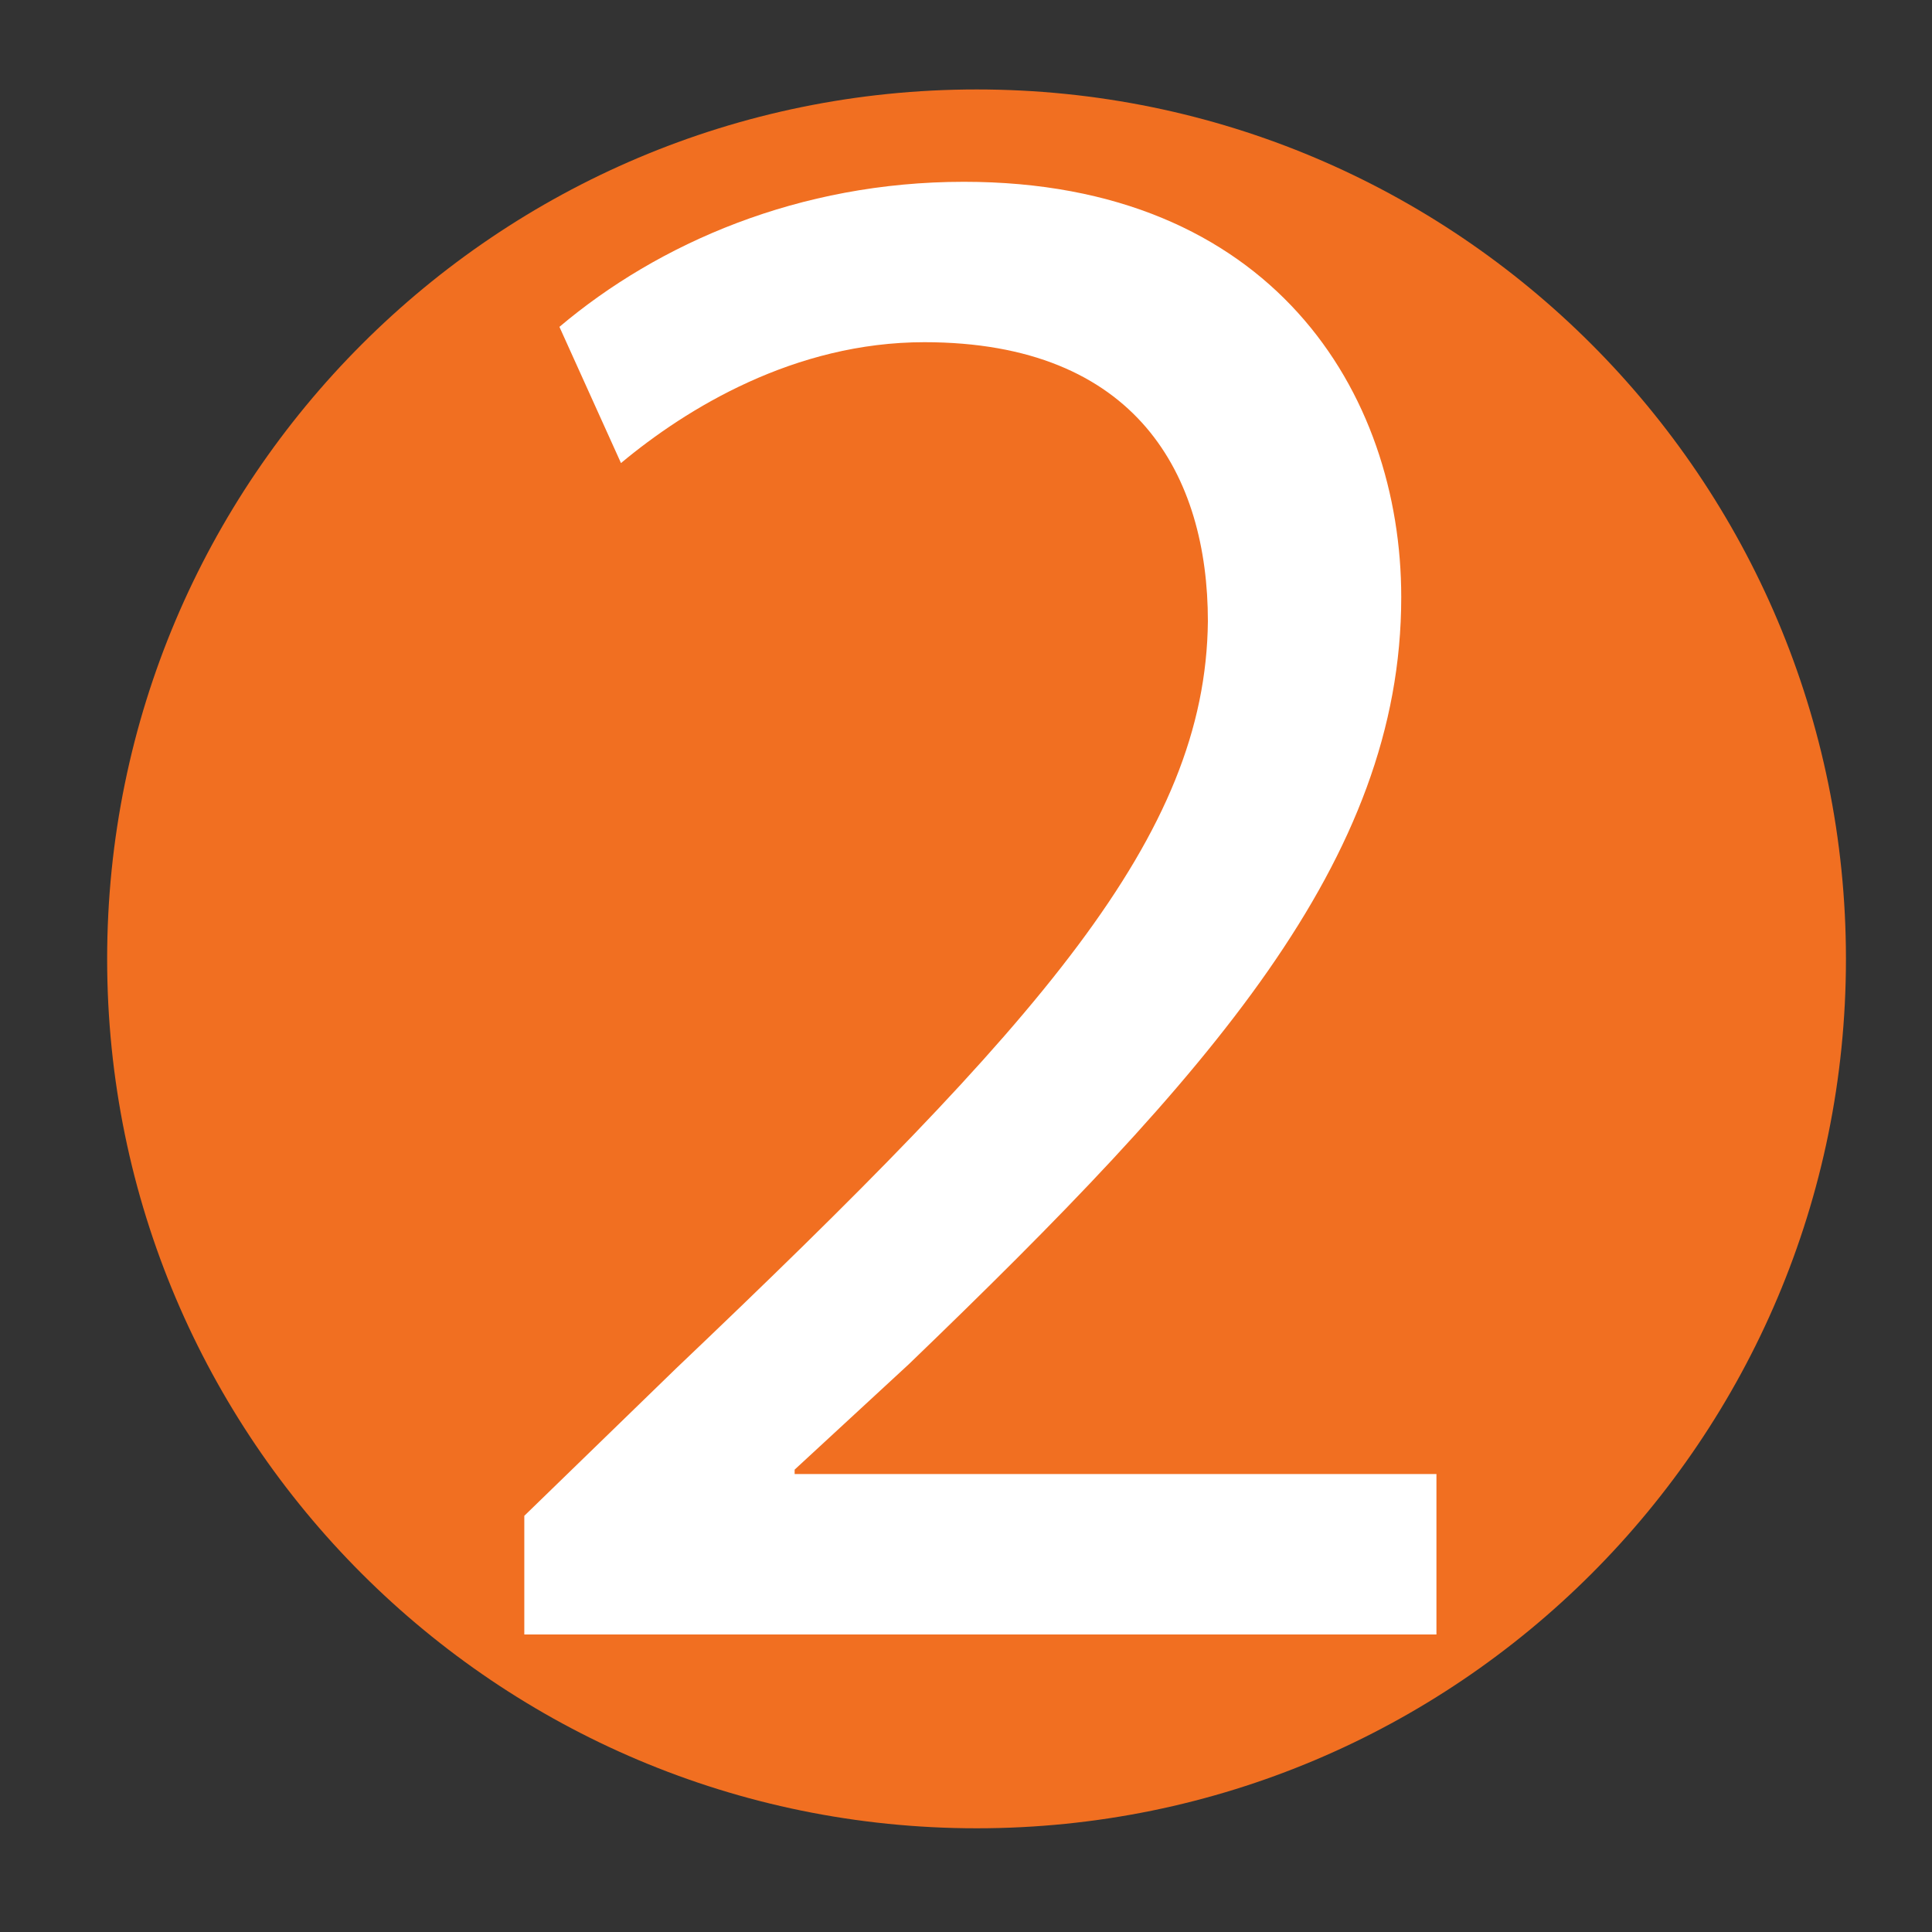
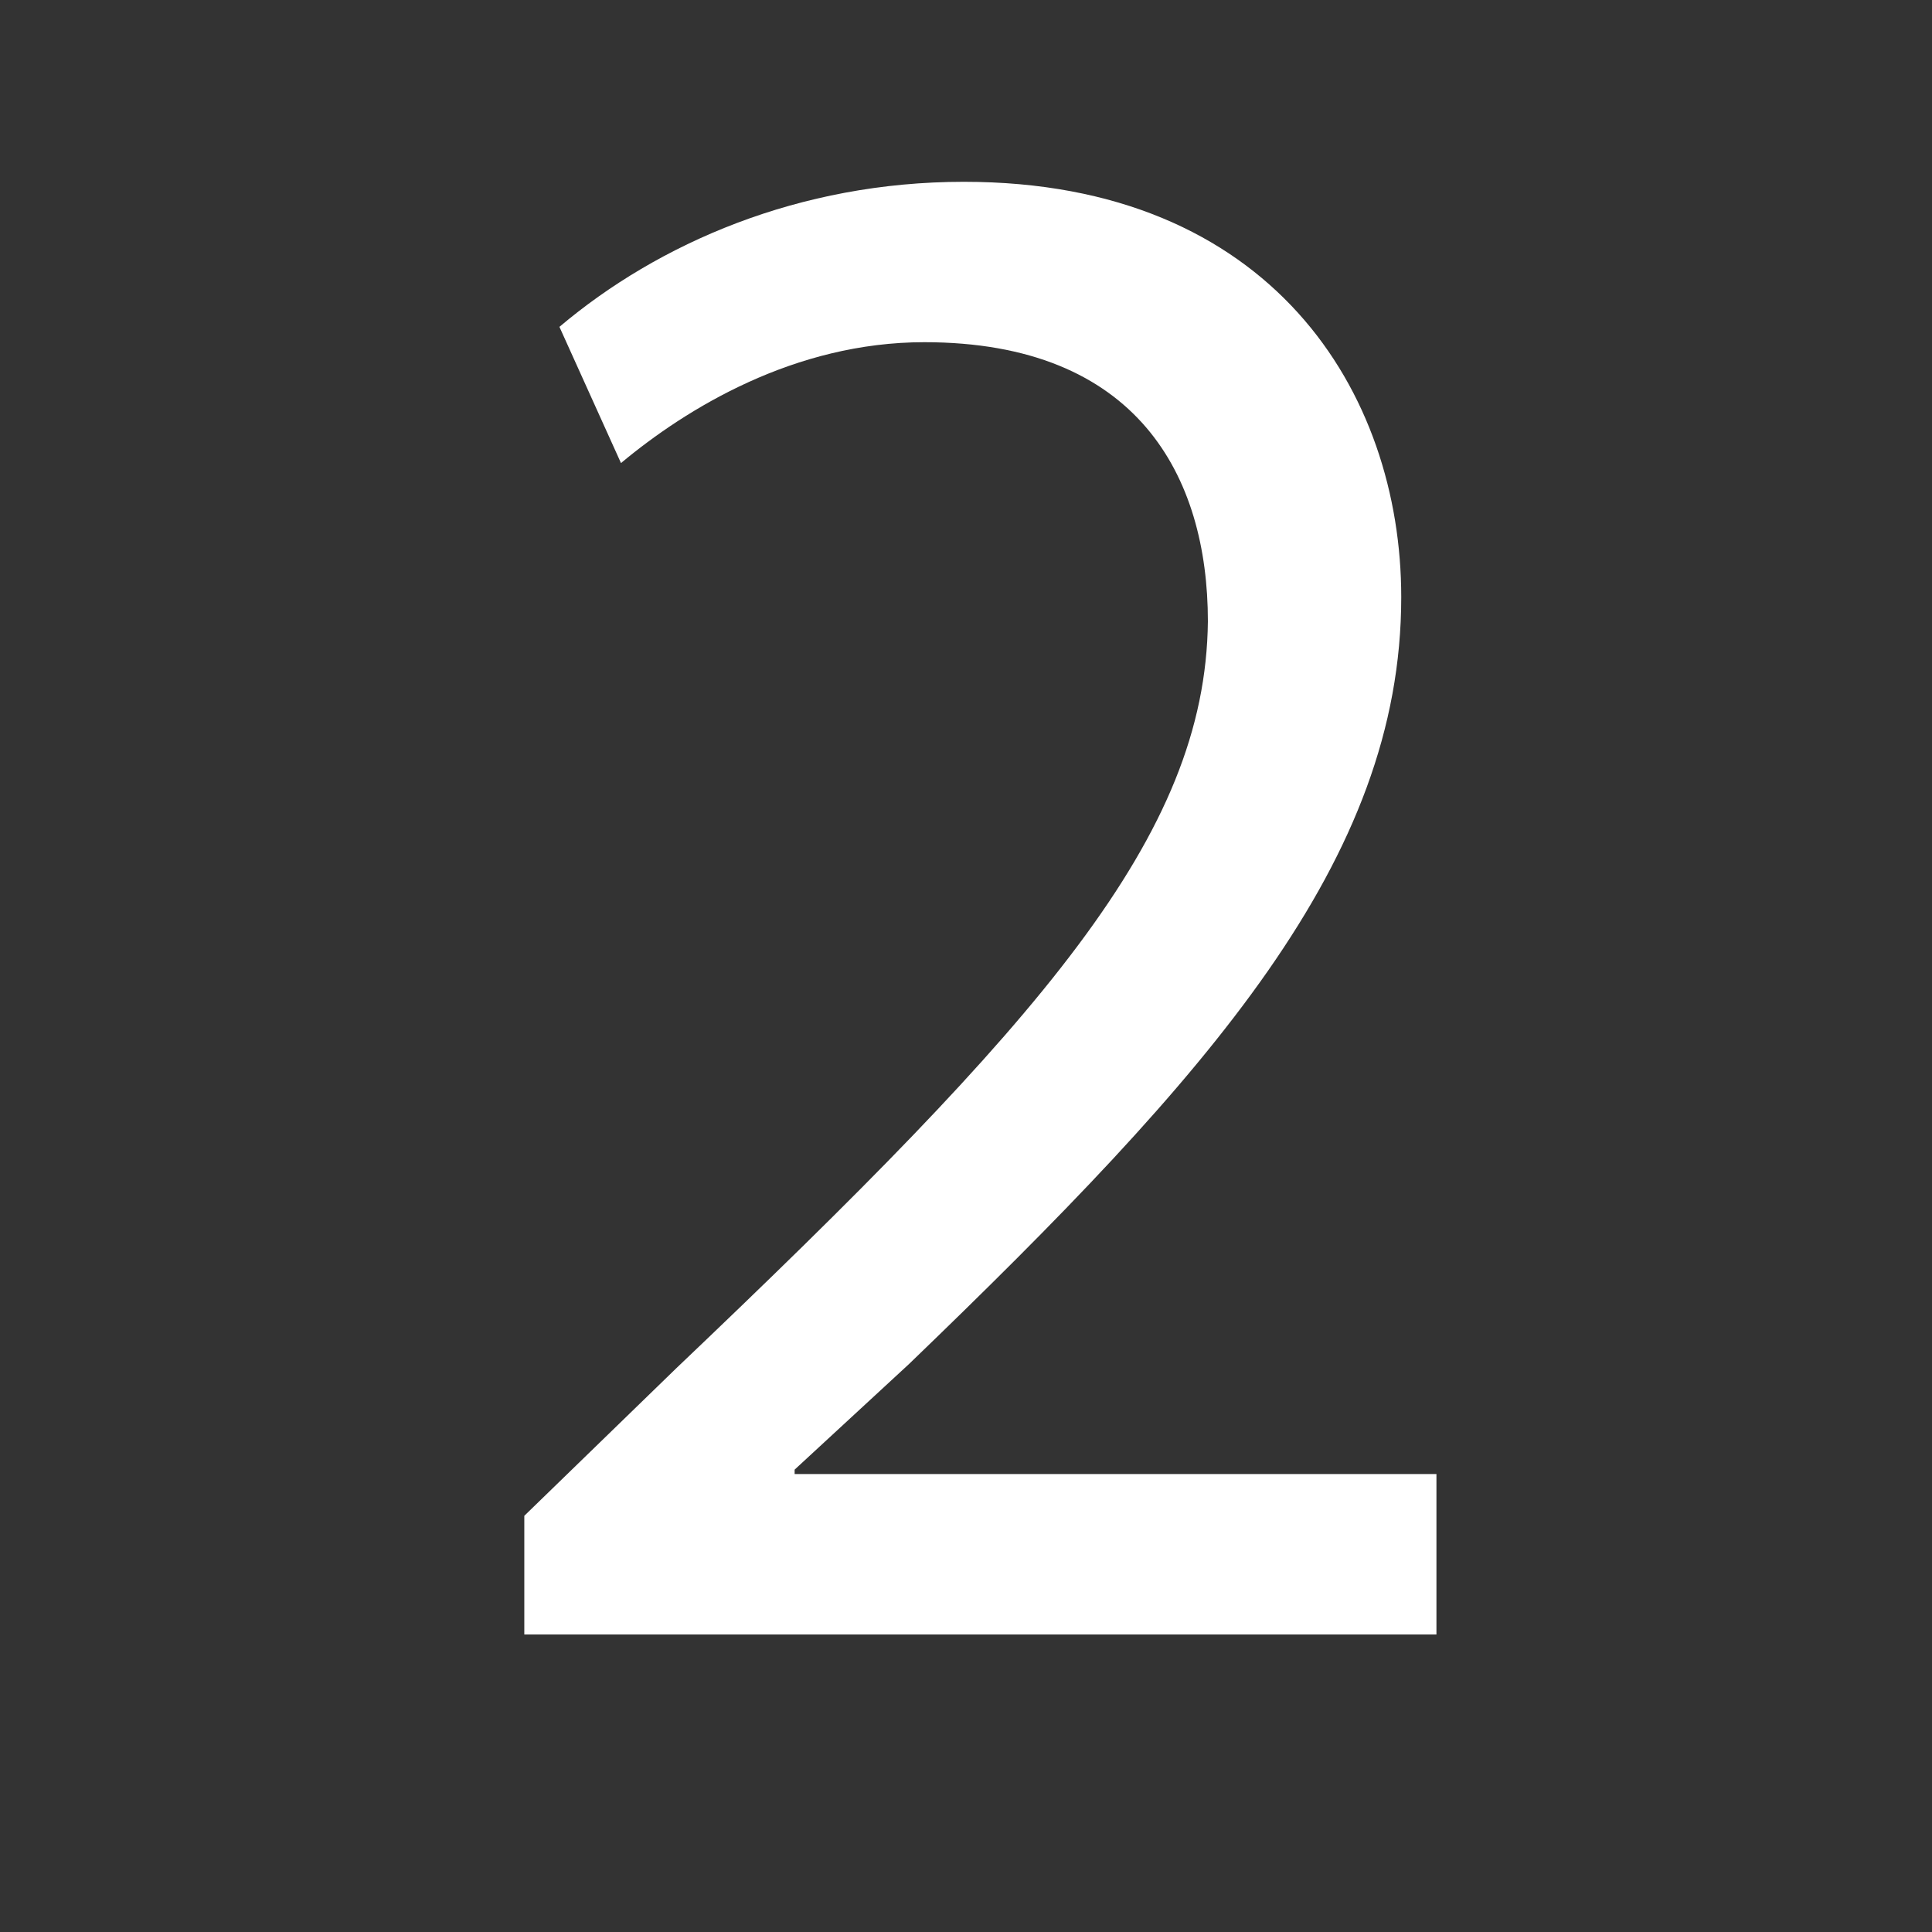
<svg xmlns="http://www.w3.org/2000/svg" version="1.1" id="Layer_1" x="0px" y="0px" width="50px" height="50px" viewBox="0 0 50 50" enable-background="new 0 0 50 50" xml:space="preserve">
  <rect x="0" y="0" width="50" height="50" fill="#333333" stroke="none" />
  <g>
-     <path fill="#F16F21" d="M47.773,24.818c0,12.438-10.068,22.498-22.496,22.498c-12.42,0-22.504-10.061-22.504-22.498   c0-12.427,10.084-22.503,22.504-22.503C37.705,2.315,47.773,12.392,47.773,24.818z" />
    <g>
      <path fill="#FFFFFF" d="M13.569,42.3v-3.071l3.925-3.811c9.442-8.985,13.708-13.765,13.766-19.338    c0-3.754-1.819-7.224-7.339-7.224c-3.355,0-6.144,1.706-7.85,3.128l-1.593-3.525c2.56-2.163,6.2-3.754,10.468-3.754    c7.964,0,11.318,5.459,11.318,10.749c0,6.825-4.947,12.343-12.741,19.849l-2.958,2.731v0.114h16.61V42.3H13.569z" />
    </g>
  </g>
</svg>